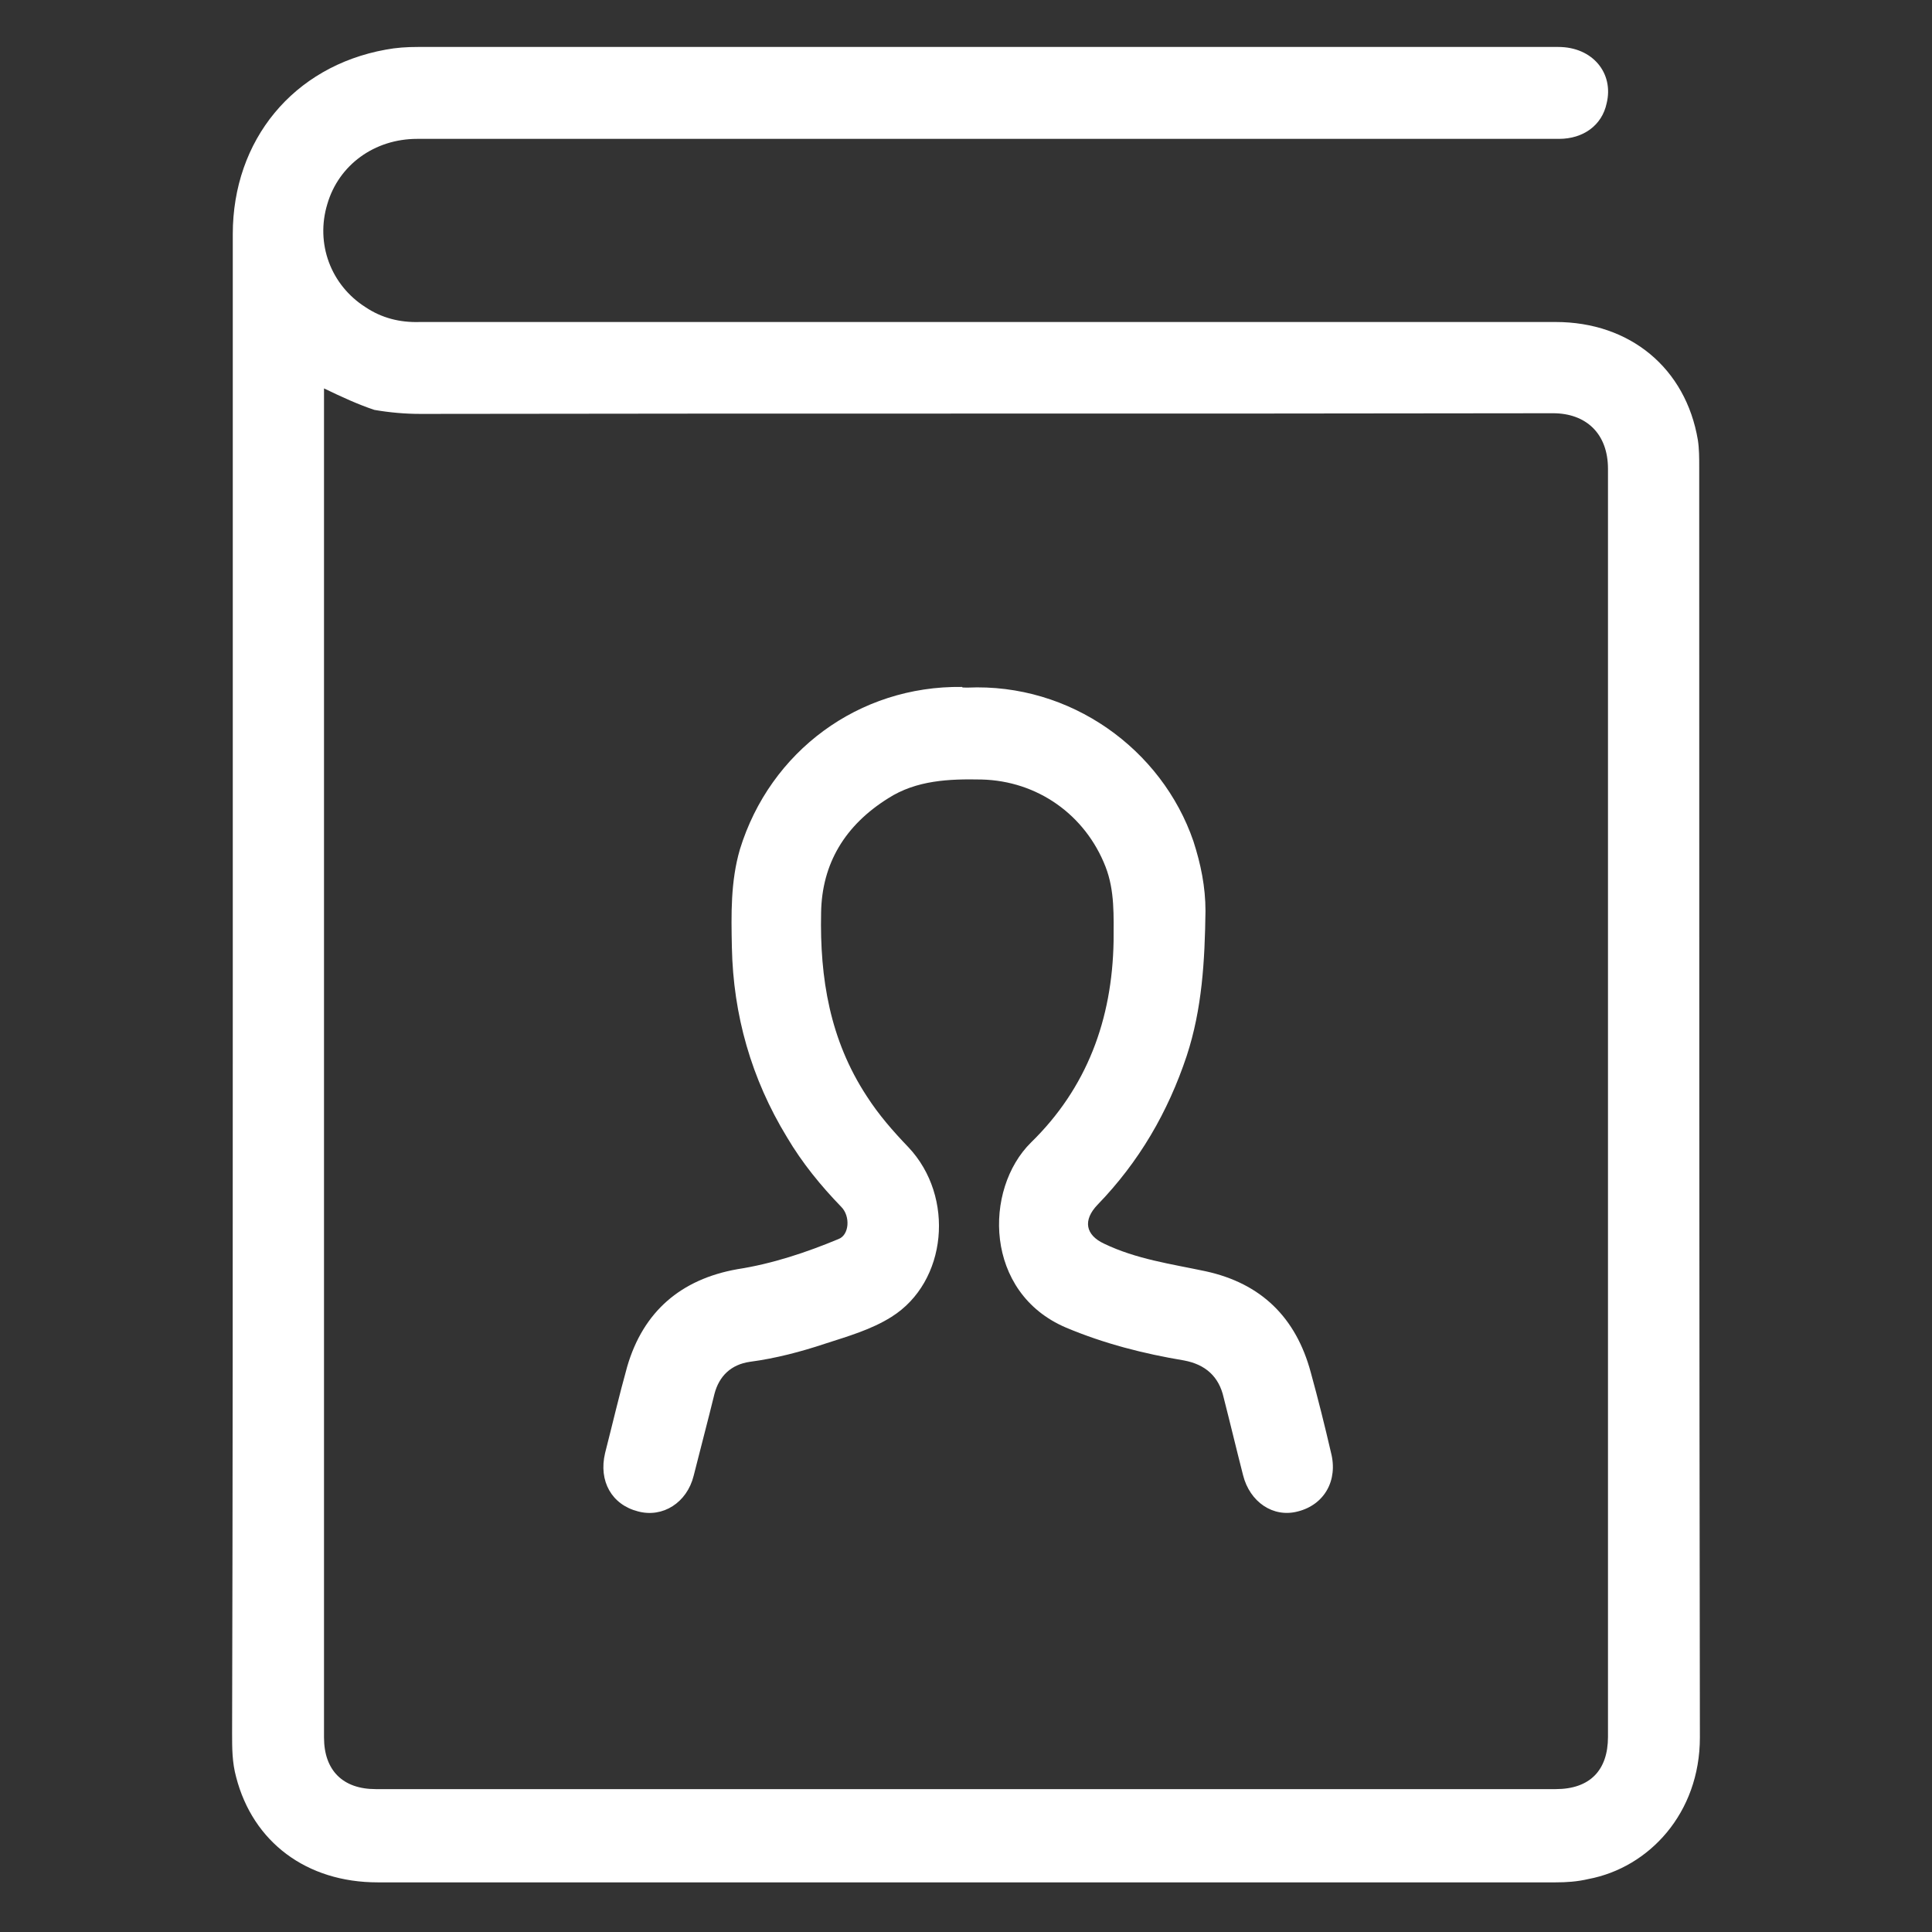
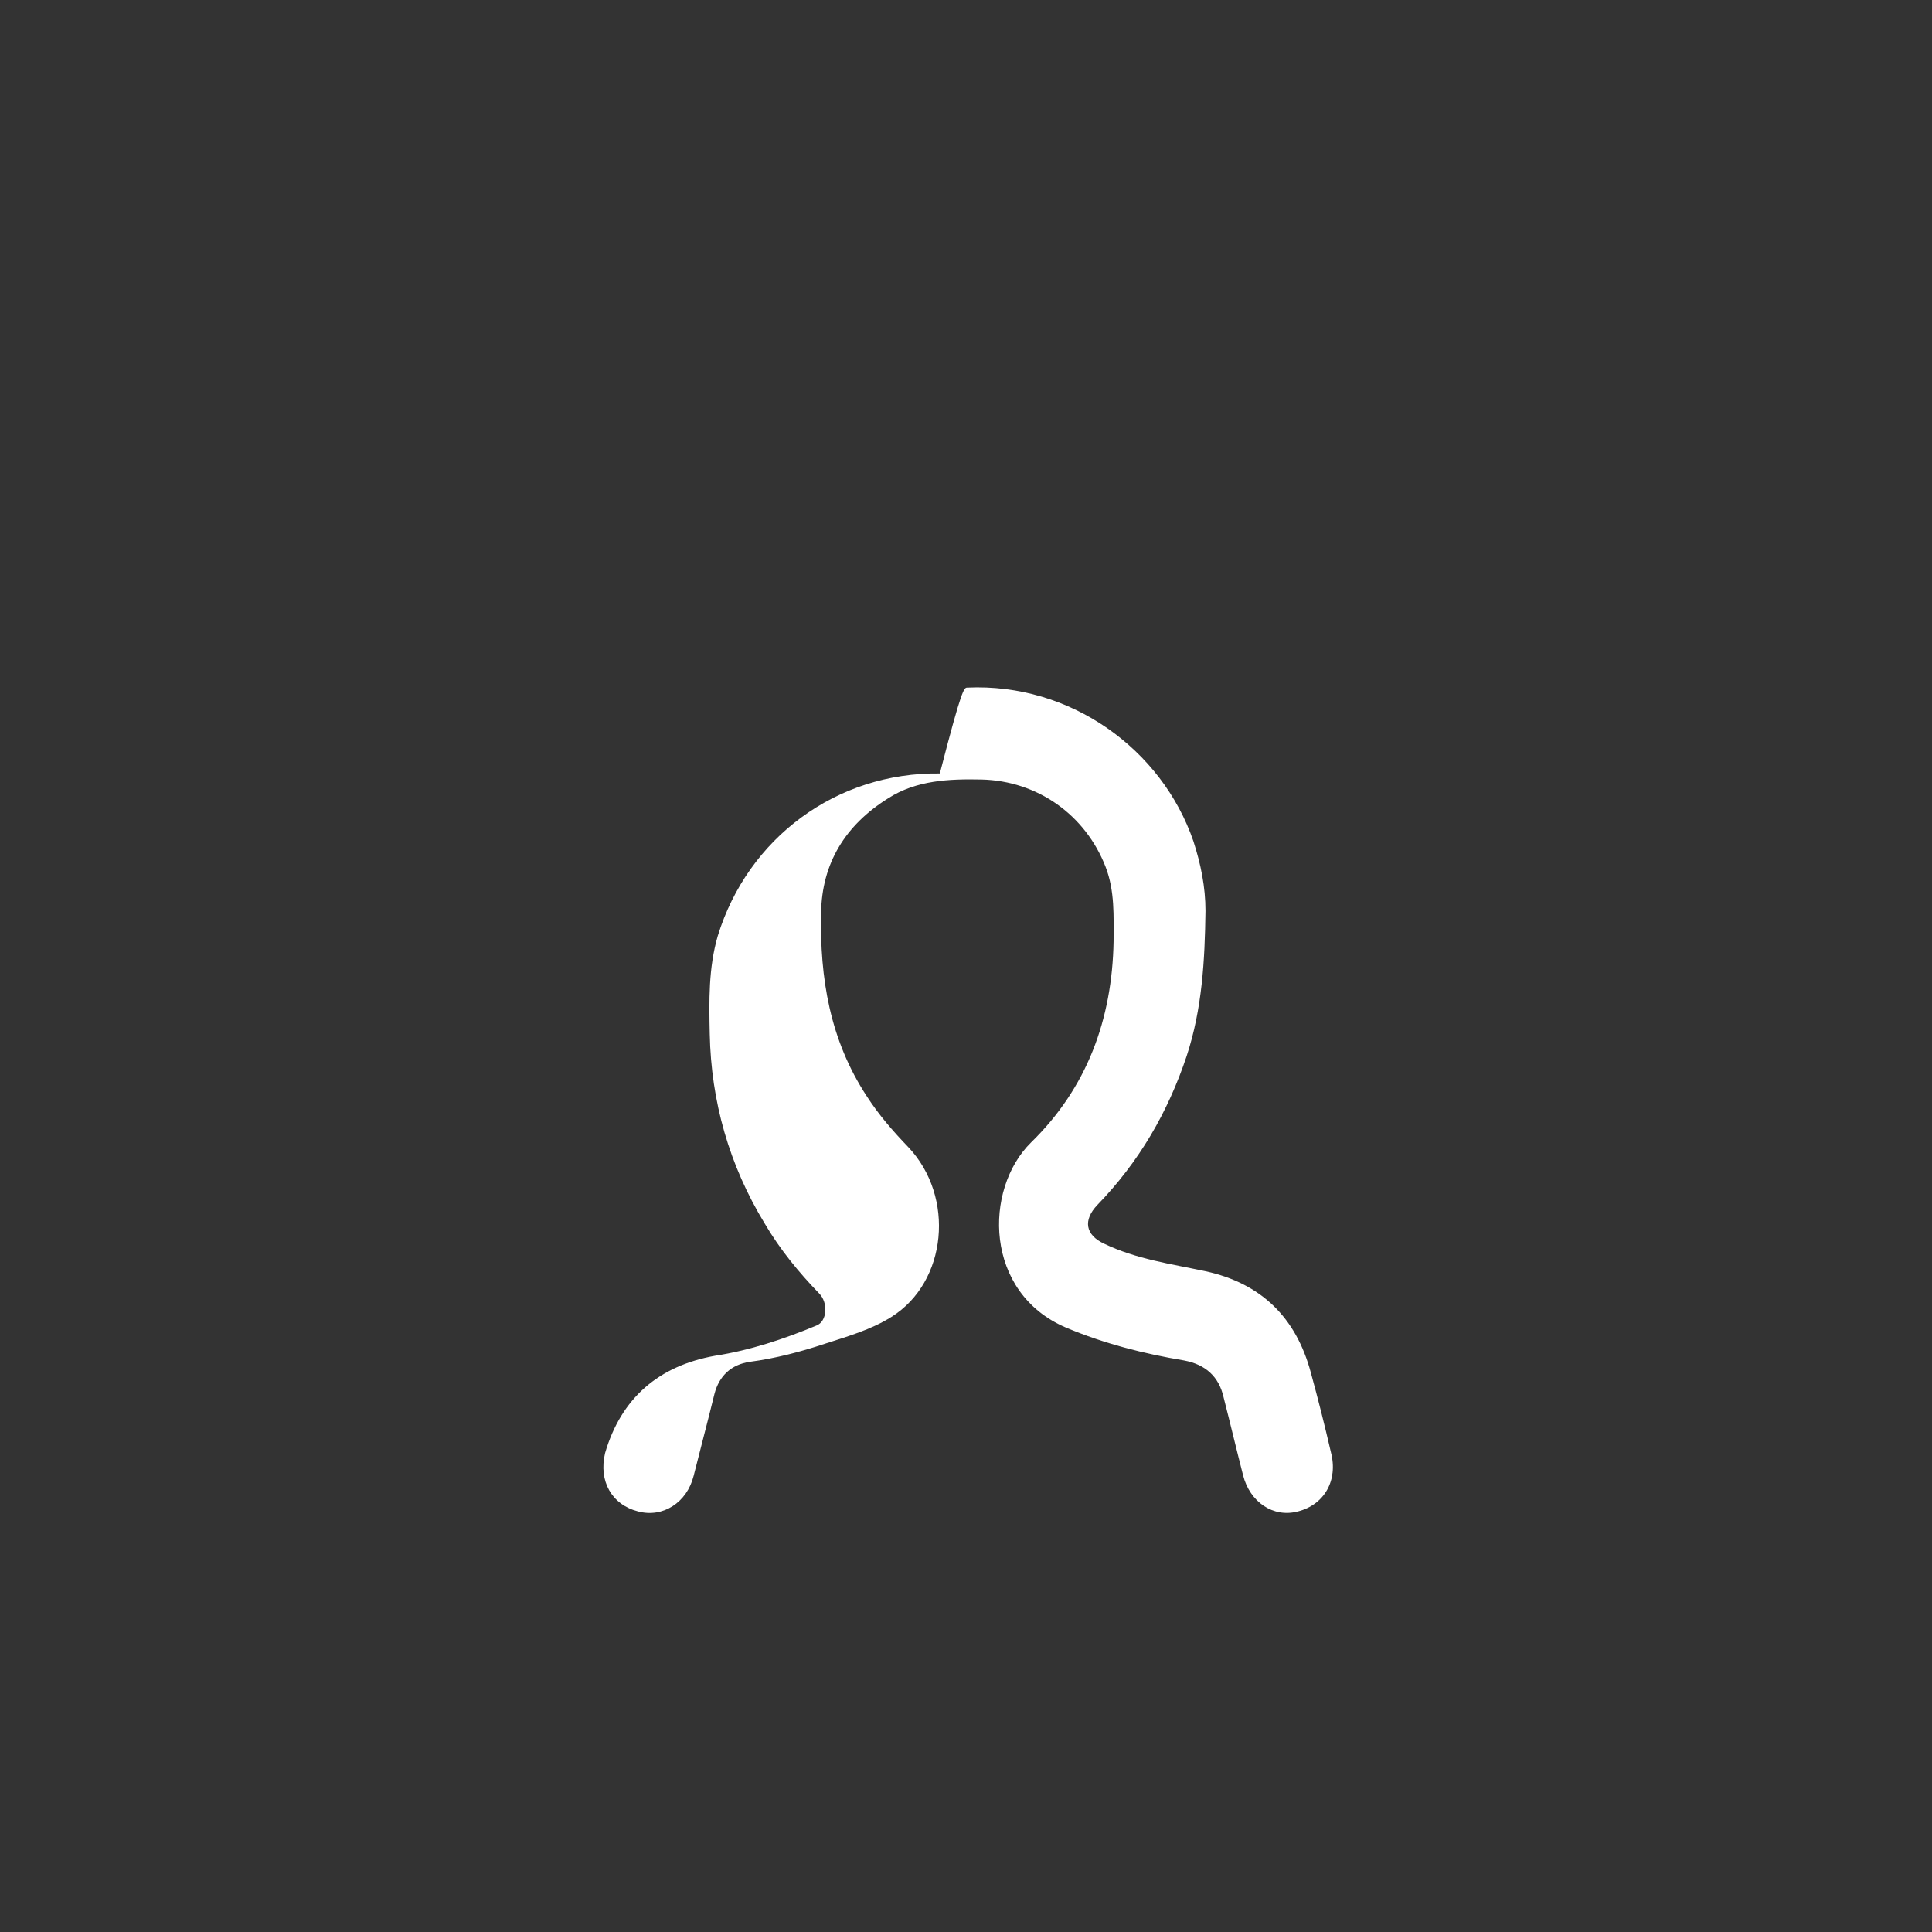
<svg xmlns="http://www.w3.org/2000/svg" id="Layer_1" x="0px" y="0px" viewBox="0 0 288 288" style="enable-background:new 0 0 288 288;" xml:space="preserve">
  <rect x="0" y="0" width="288" height="288" fill="#333333" stroke="none" />
  <style type="text/css"> .st0{fill:#FFFFFF;} </style>
  <g id="srkRrI.tif">
    <g>
-       <path class="st0" d="M34.7,146.7c0-37.3,0-74.6,0-111.8c0-14,9-25,22.8-27.5C59.1,7.1,60.6,7,62.3,7c56.7,0,113.4,0,170,0 c5.1,0,8.3,3.9,7.2,8.4c-0.7,3.3-3.5,5.3-7.1,5.3c-17,0-34,0-51.1,0c-39.7,0-79.4,0-119.1,0c-6.4,0-11.7,3.9-13.4,9.7 c-1.8,5.9,0.5,12.1,5.7,15.4c2.4,1.6,5.1,2.3,8.1,2.2c13.3,0,26.5,0,39.9,0c43.2,0,86.4,0,129.4,0c11.1,0,19.4,6.9,21.2,17.6 c0.2,1.3,0.2,2.7,0.2,4c0,63.1,0,126.3,0.1,189.4c0,11.3-7.6,19.4-16.6,21.1c-1.7,0.4-3.3,0.5-4.9,0.5c-58.5,0-117.1,0-175.6,0 c-10.6,0-18.6-6-21.1-15.7c-0.6-2.2-0.6-4.3-0.6-6.5C34.7,221,34.7,183.9,34.7,146.7z M48.3,57.9c0,0.7,0,1.1,0,1.6 c0,66.5,0,132.9,0,199.5c0,4.9,2.8,7.7,7.7,7.7c58.6,0,117.3,0,175.9,0c5.1,0,7.8-2.8,7.8-7.8c0-63,0-126.1,0-189 c0-5.3-3.3-8.3-8.2-8.3c-56.2,0.1-112.4,0-168.8,0.1c-2.3,0-4.6-0.2-6.9-0.6C53.4,60.3,51,59.2,48.3,57.9z" />
-       <path class="st0" d="M144.2,102.5c15.4-0.7,29,9.2,33.7,22.9c1.1,3.4,1.8,6.8,1.8,10.4c-0.1,7.4-0.5,14.6-2.8,21.6 c-2.8,8.4-7.1,15.8-13.3,22.2c-2.2,2.3-1.8,4.5,1,5.8c4.8,2.3,9.9,3,15.1,4.1c8.3,1.8,13.5,6.9,15.7,15.1c1.1,4,2.1,8,3,11.9 c1.1,4.2-1,7.8-4.9,8.8c-3.7,1-7.2-1.4-8.2-5.4c-1-3.9-1.9-7.7-2.9-11.6c-0.7-3.1-2.7-4.9-5.9-5.5c-6-1-11.9-2.5-17.6-4.9 c-12.2-5.2-12.3-20.6-5.2-27.6c8.3-8.1,12.1-18.3,12.3-30c0-3.7,0.2-7.5-1.2-11.1c-3-7.7-10.1-12.8-18.5-13 c-4.8-0.1-9.7,0.1-13.9,2.8c-6.4,4-9.9,9.7-10,17.1c-0.2,9.7,1.3,18.9,6.8,27.3c1.8,2.8,3.9,5.2,6.2,7.6c7,7.4,5.8,20.1-2.5,25.3 c-3,1.9-6.5,2.9-9.9,4c-3.6,1.2-7.4,2.2-11.2,2.7c-2.8,0.4-4.6,2.1-5.3,4.8c-1,4.1-2.1,8.2-3.1,12.2s-4.6,6.3-8.3,5.3 c-3.9-1-5.9-4.5-4.9-8.7c1.1-4.3,2.1-8.6,3.3-12.9c2.4-8.2,8-13,16.4-14.5c5.2-0.8,10.3-2.5,15.1-4.5c1.6-0.6,1.8-3.4,0.4-4.8 c-3-3.1-5.8-6.5-8.1-10.4c-5.3-8.7-8-18.2-8.2-28.3c-0.1-4.9-0.2-9.8,1.2-14.6c4.5-14.6,17.7-24.4,33.1-24.2 C143.4,102.5,143.7,102.5,144.2,102.5z" />
+       <path class="st0" d="M144.2,102.5c15.4-0.7,29,9.2,33.7,22.9c1.1,3.4,1.8,6.8,1.8,10.4c-0.1,7.4-0.5,14.6-2.8,21.6 c-2.8,8.4-7.1,15.8-13.3,22.2c-2.2,2.3-1.8,4.5,1,5.8c4.8,2.3,9.9,3,15.1,4.1c8.3,1.8,13.5,6.9,15.7,15.1c1.1,4,2.1,8,3,11.9 c1.1,4.2-1,7.8-4.9,8.8c-3.7,1-7.2-1.4-8.2-5.4c-1-3.9-1.9-7.7-2.9-11.6c-0.7-3.1-2.7-4.9-5.9-5.5c-6-1-11.9-2.5-17.6-4.9 c-12.2-5.2-12.3-20.6-5.2-27.6c8.3-8.1,12.1-18.3,12.3-30c0-3.7,0.2-7.5-1.2-11.1c-3-7.7-10.1-12.8-18.5-13 c-4.8-0.1-9.7,0.1-13.9,2.8c-6.4,4-9.9,9.7-10,17.1c-0.2,9.7,1.3,18.9,6.8,27.3c1.8,2.8,3.9,5.2,6.2,7.6c7,7.4,5.8,20.1-2.5,25.3 c-3,1.9-6.5,2.9-9.9,4c-3.6,1.2-7.4,2.2-11.2,2.7c-2.8,0.4-4.6,2.1-5.3,4.8c-1,4.1-2.1,8.2-3.1,12.2s-4.6,6.3-8.3,5.3 c-3.9-1-5.9-4.5-4.9-8.7c2.4-8.2,8-13,16.4-14.5c5.2-0.8,10.3-2.5,15.1-4.5c1.6-0.6,1.8-3.4,0.4-4.8 c-3-3.1-5.8-6.5-8.1-10.4c-5.3-8.7-8-18.2-8.2-28.3c-0.1-4.9-0.2-9.8,1.2-14.6c4.5-14.6,17.7-24.4,33.1-24.2 C143.4,102.5,143.7,102.5,144.2,102.5z" />
    </g>
  </g>
</svg>